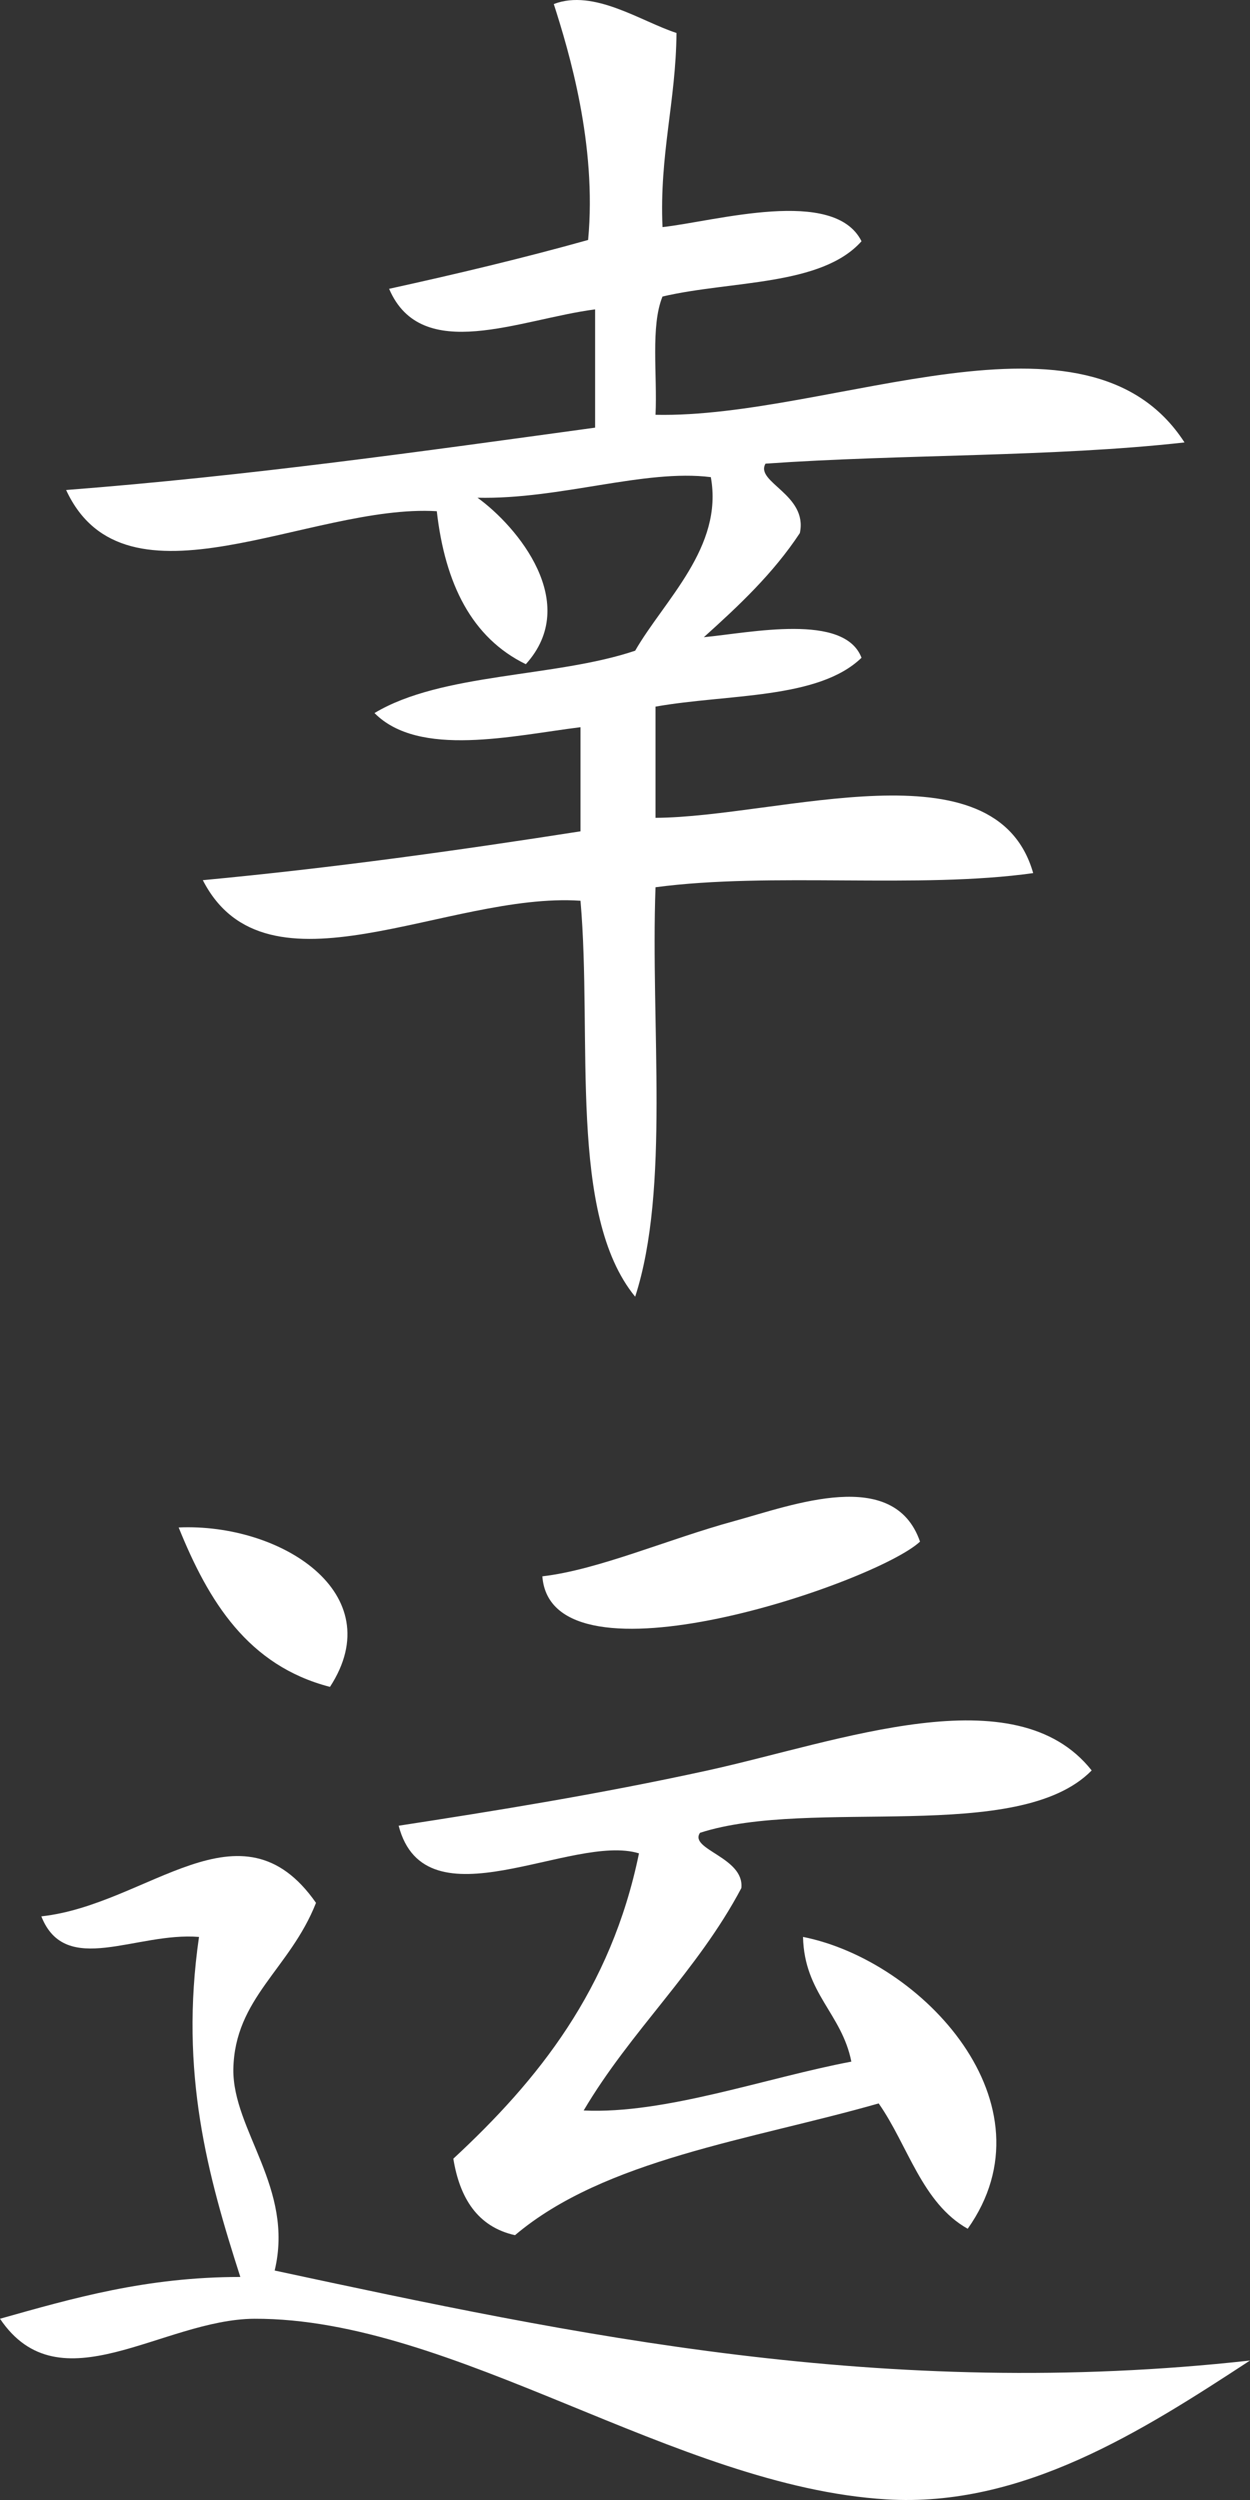
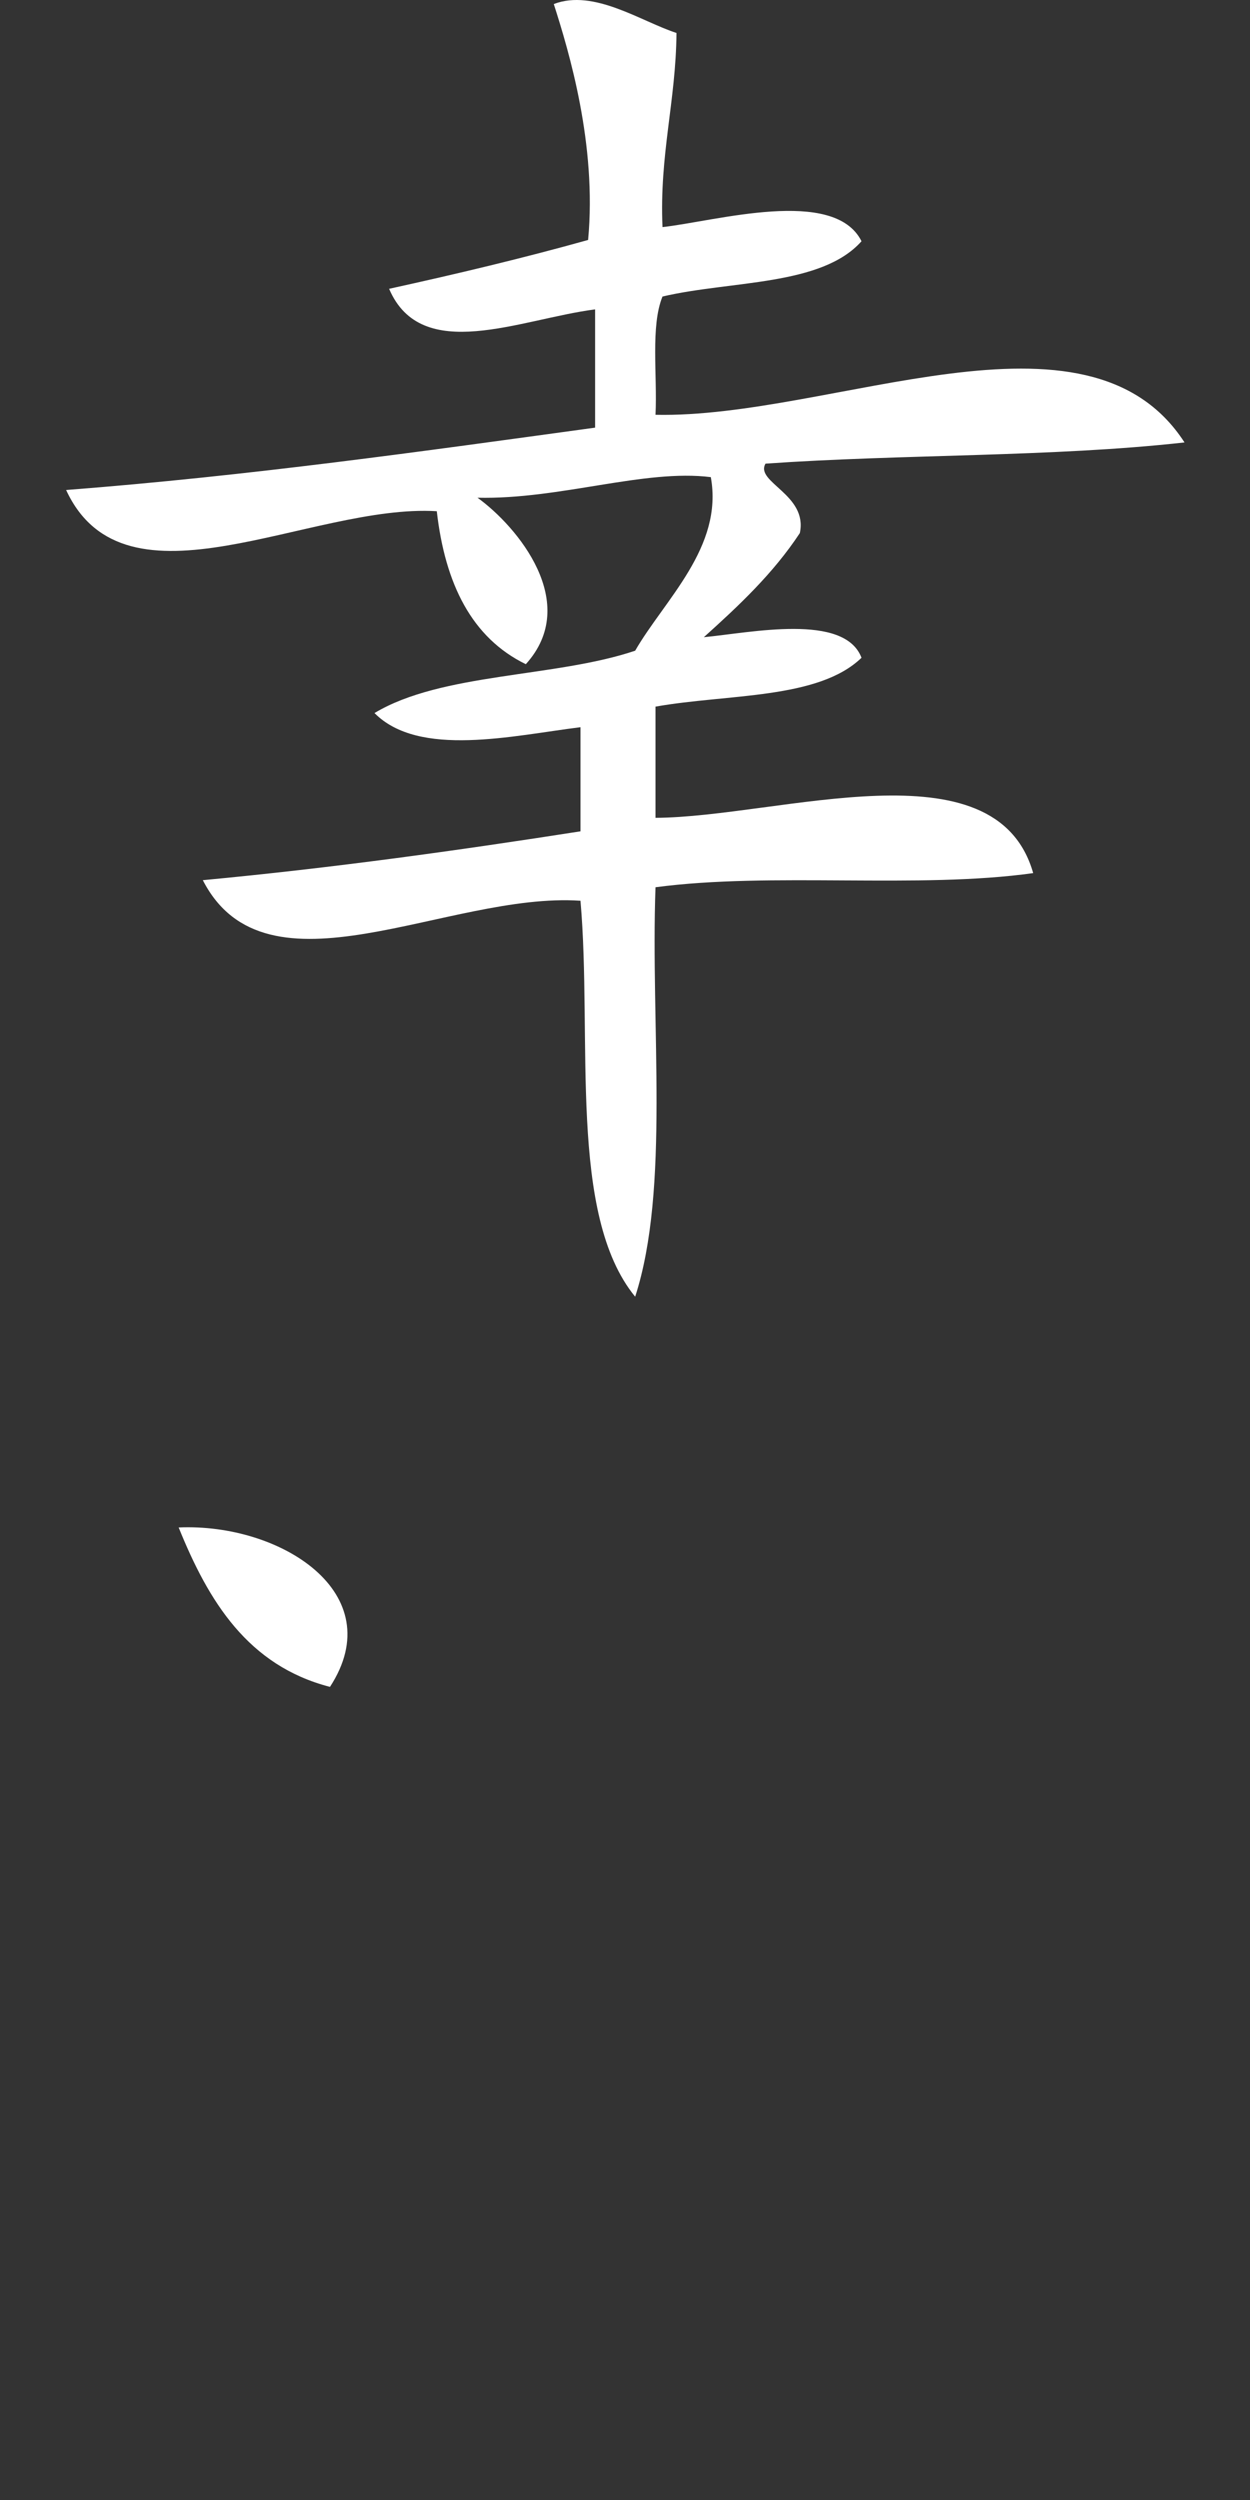
<svg xmlns="http://www.w3.org/2000/svg" width="290" height="580" viewBox="0 0 290 580" fill="none">
  <rect x="0" y="0" width="290" height="580" fill="#333333" stroke="none" />
  <path d="M156.948 7.651C156.801 23.607 152.965 35.836 153.702 52.687C165.946 51.345 193.529 43.292 199.872 55.968C190.579 66.407 169.633 65.065 153.702 68.793C150.9 75.653 152.523 86.987 152.08 96.233C193.087 97.127 252.238 67.749 274.806 102.645C244.125 106.075 209.46 105.329 177.599 107.566C175.091 111.891 187.482 114.724 185.565 123.672C179.369 133.067 171.404 140.524 163.291 147.831C174.206 146.787 195.89 142.164 199.872 152.603C189.842 162.296 168.896 160.954 152.08 163.937C152.08 172.586 152.08 181.086 152.08 189.736C180.844 189.587 230.997 171.99 239.699 202.561C213.148 206.289 178.926 202.263 152.08 205.842C150.9 237.904 155.473 275.783 147.36 300.836C131.724 281.748 137.477 241.036 134.674 208.973C103.845 206.885 61.806 232.983 47.055 204.201C77.146 201.368 106.058 197.341 134.674 192.867C134.674 184.815 134.674 176.762 134.674 168.709C119.039 170.647 97.208 175.867 86.882 165.428C102.518 156.033 128.774 157.226 147.36 150.963C154.145 139.181 167.863 126.953 164.913 110.698C149.572 108.759 129.807 115.918 110.778 115.47C120.071 122.181 134.822 139.927 121.989 154.094C109.451 147.98 103.255 135.453 101.337 118.602C71.984 116.812 29.059 143.357 15.34 113.681C57.823 110.4 97.797 104.733 138.067 99.215C138.067 90.118 138.067 81.022 138.067 71.776C120.661 74.013 97.797 84.601 90.274 67.004C105.91 63.574 121.546 59.846 136.444 55.67C138.509 33.599 132.019 11.976 128.479 0.94C137.772 -2.639 148.688 4.966 156.948 7.651Z" fill="white" />
-   <path d="M73.312 441.464C67.264 456.824 54.43 463.534 54.135 480.088C53.987 494.255 68.296 507.676 63.723 526.765C133.199 541.677 205.183 557.038 290 547.643C264.924 564.047 237.192 581.793 205.625 579.854C156.653 576.872 105.468 537.8 59.003 537.949C37.614 538.098 13.866 558.529 0 537.949C16.963 533.177 33.927 528.256 55.758 528.256C48.235 504.843 41.597 480.982 46.17 449.367C31.567 448.174 15.194 458.762 9.588 444.595C34.37 441.911 55.906 416.559 73.312 441.464Z" fill="white" />
-   <path d="M253.27 410.743C236.307 428.042 188.22 416.858 162.406 425.209C159.751 429.086 172.732 430.876 171.994 438.034C161.816 457.271 146.327 471.14 135.412 489.632C154.293 490.527 177.747 482.026 197.513 478.298C195.3 467.114 186.597 462.491 186.302 449.367C214.033 454.885 245.01 488.141 224.507 517.072C213.886 511.106 210.641 497.685 203.855 487.992C174.059 496.492 140.279 500.966 119.481 518.563C110.778 516.624 106.648 509.913 105.173 500.817C124.791 482.623 141.754 461.596 148.245 429.981C132.756 425.209 98.683 447.28 92.487 423.568C114.761 420.138 138.952 416.261 164.176 410.743C194.71 404.033 235.569 388.374 253.27 410.743Z" fill="white" />
  <path d="M41.45 354.373C65.051 353.329 90.717 369.584 76.556 391.357C57.528 386.436 48.382 371.523 41.45 354.373Z" fill="white" />
-   <path d="M213.444 357.654C203.266 367.198 127.889 392.997 125.824 365.707C138.805 364.215 155.03 357.057 170.371 352.882C183.942 349.153 207.396 340.206 213.444 357.654Z" fill="white" />
</svg>